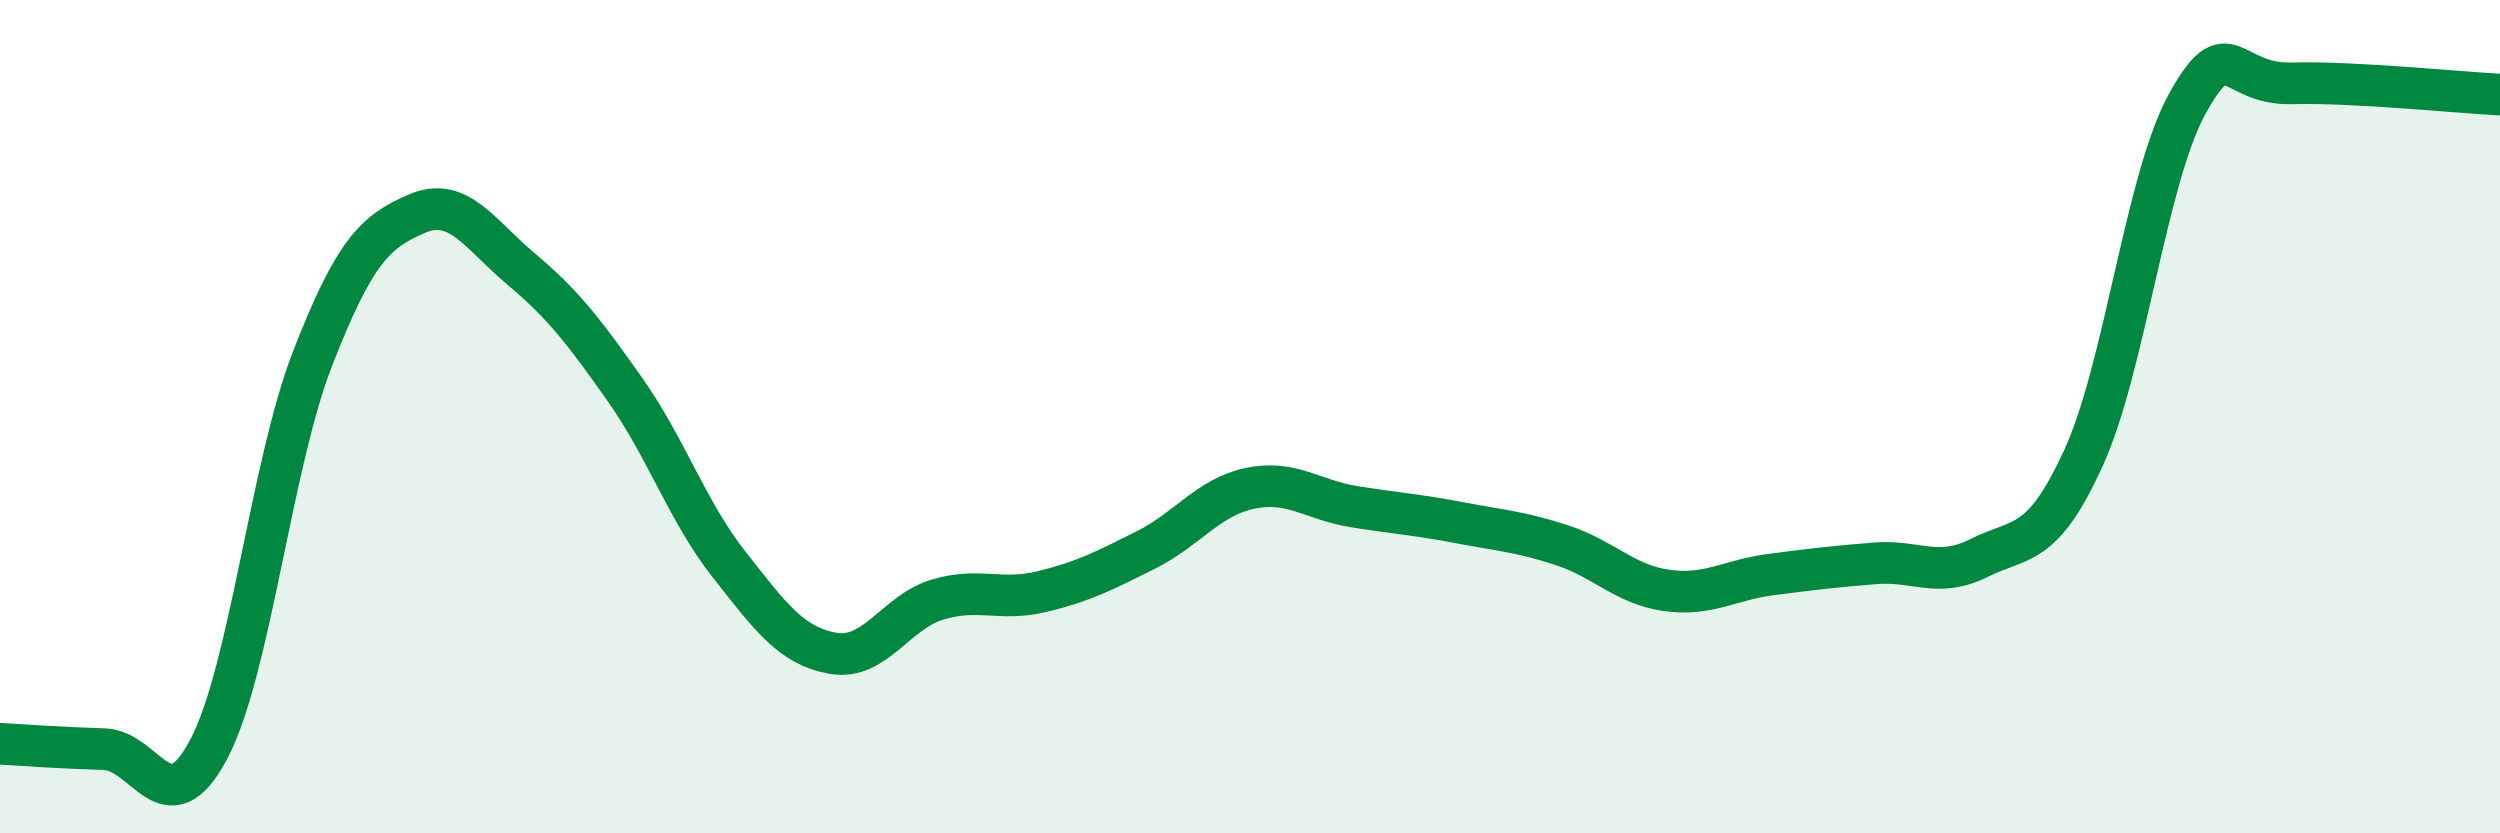
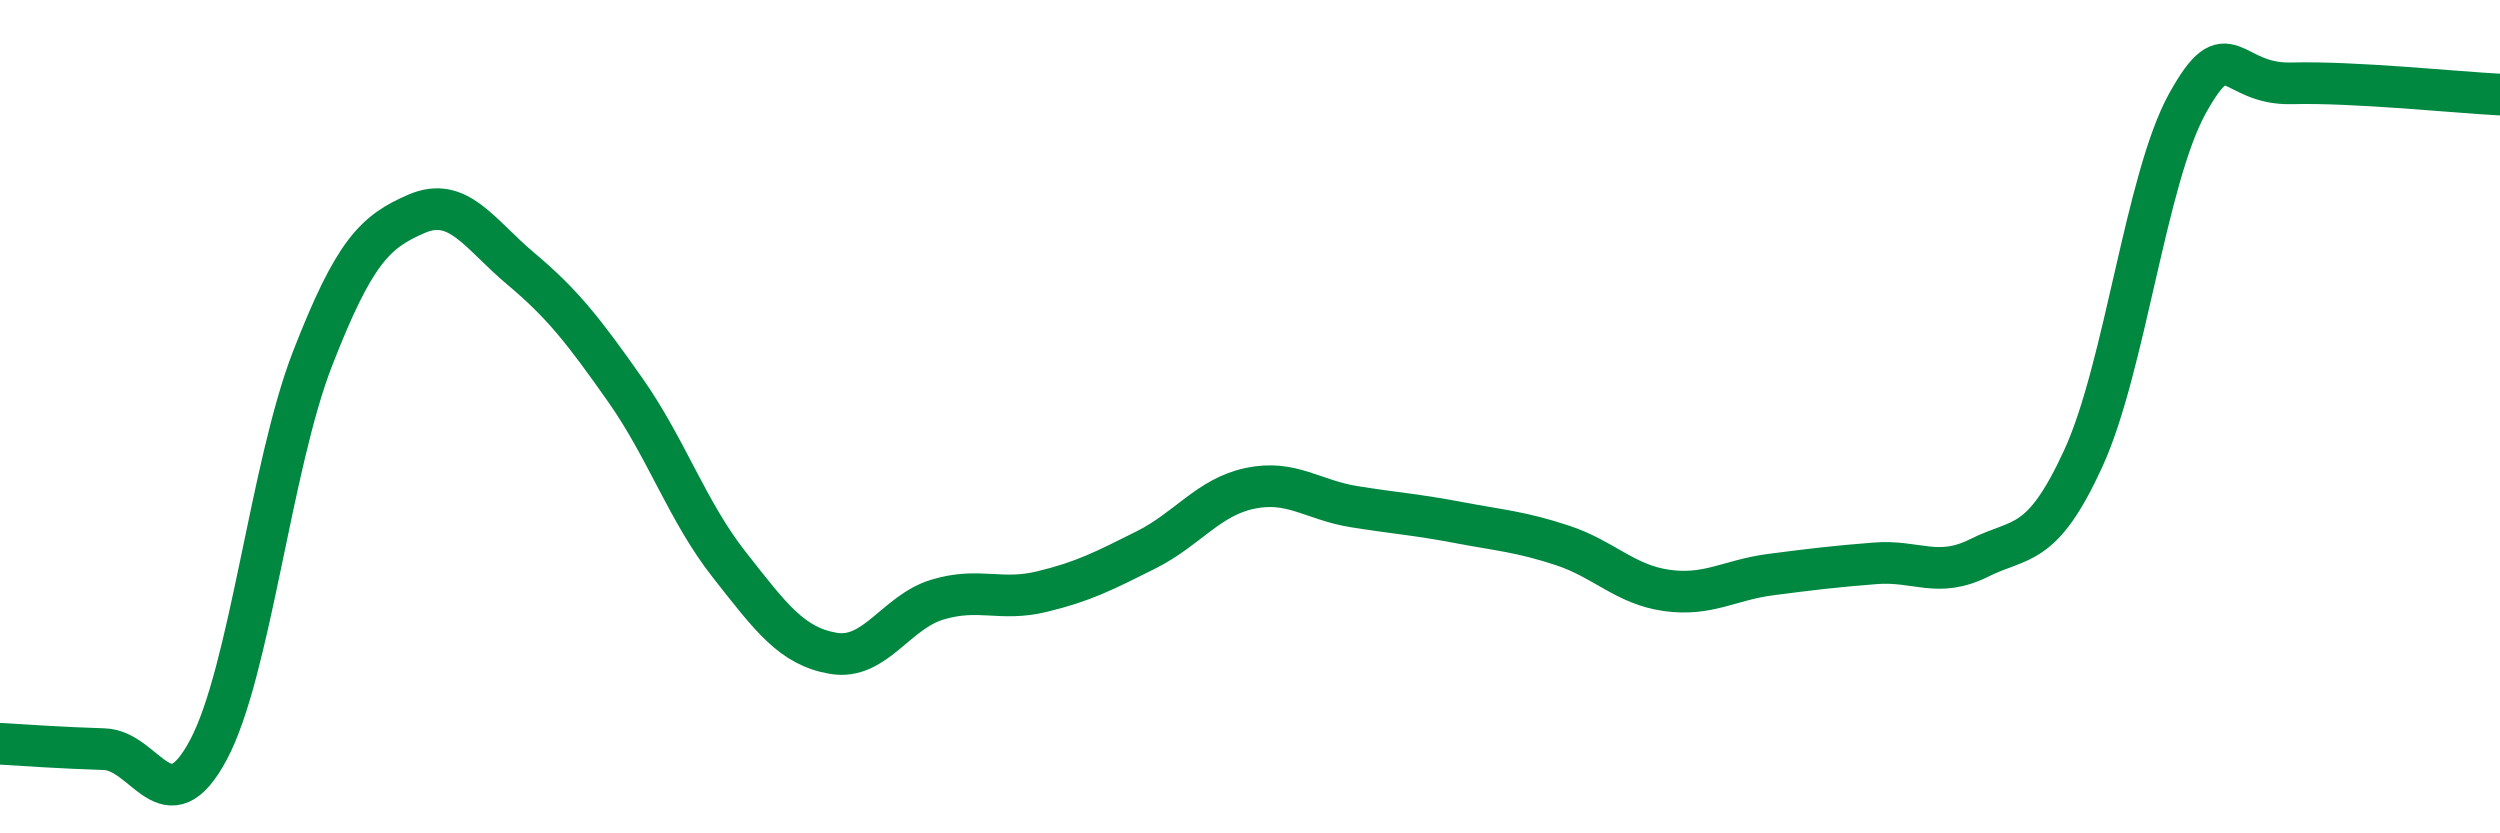
<svg xmlns="http://www.w3.org/2000/svg" width="60" height="20" viewBox="0 0 60 20">
-   <path d="M 0,17.85 C 0.5,17.88 1.5,17.95 2.5,17.98 C 3.5,18.01 4,19.87 5,18 C 6,16.13 6.5,11.18 7.5,8.61 C 8.5,6.04 9,5.56 10,5.13 C 11,4.7 11.5,5.61 12.5,6.45 C 13.5,7.29 14,7.93 15,9.35 C 16,10.77 16.5,12.28 17.5,13.55 C 18.5,14.82 19,15.51 20,15.68 C 21,15.85 21.5,14.69 22.5,14.39 C 23.5,14.09 24,14.44 25,14.2 C 26,13.96 26.5,13.7 27.5,13.2 C 28.5,12.7 29,11.93 30,11.72 C 31,11.51 31.5,12 32.5,12.16 C 33.5,12.32 34,12.35 35,12.54 C 36,12.73 36.5,12.76 37.5,13.09 C 38.5,13.42 39,14.03 40,14.17 C 41,14.31 41.5,13.92 42.5,13.79 C 43.5,13.66 44,13.6 45,13.52 C 46,13.44 46.5,13.89 47.5,13.39 C 48.5,12.89 49,13.18 50,11 C 51,8.82 51.5,4.28 52.5,2.48 C 53.5,0.68 53.5,2.04 55,2 C 56.5,1.96 59,2.22 60,2.27L60 20L0 20Z" fill="#008740" opacity="0.1" stroke-linecap="round" stroke-linejoin="round" />
  <path d="M 0,17.85 C 0.5,17.88 1.5,17.95 2.5,17.98 C 3.5,18.01 4,19.87 5,18 C 6,16.13 6.5,11.18 7.5,8.61 C 8.5,6.04 9,5.56 10,5.13 C 11,4.7 11.5,5.61 12.5,6.45 C 13.5,7.29 14,7.93 15,9.35 C 16,10.77 16.5,12.28 17.5,13.55 C 18.5,14.82 19,15.51 20,15.68 C 21,15.85 21.5,14.69 22.5,14.39 C 23.5,14.09 24,14.44 25,14.2 C 26,13.96 26.5,13.7 27.5,13.2 C 28.5,12.7 29,11.93 30,11.72 C 31,11.51 31.5,12 32.5,12.16 C 33.5,12.32 34,12.35 35,12.54 C 36,12.73 36.5,12.76 37.5,13.09 C 38.5,13.42 39,14.03 40,14.17 C 41,14.31 41.5,13.92 42.5,13.79 C 43.5,13.66 44,13.6 45,13.52 C 46,13.44 46.5,13.89 47.5,13.39 C 48.5,12.89 49,13.18 50,11 C 51,8.82 51.5,4.28 52.5,2.48 C 53.5,0.68 53.5,2.04 55,2 C 56.5,1.96 59,2.22 60,2.27" stroke="#008740" stroke-width="1" fill="none" stroke-linecap="round" stroke-linejoin="round" />
</svg>